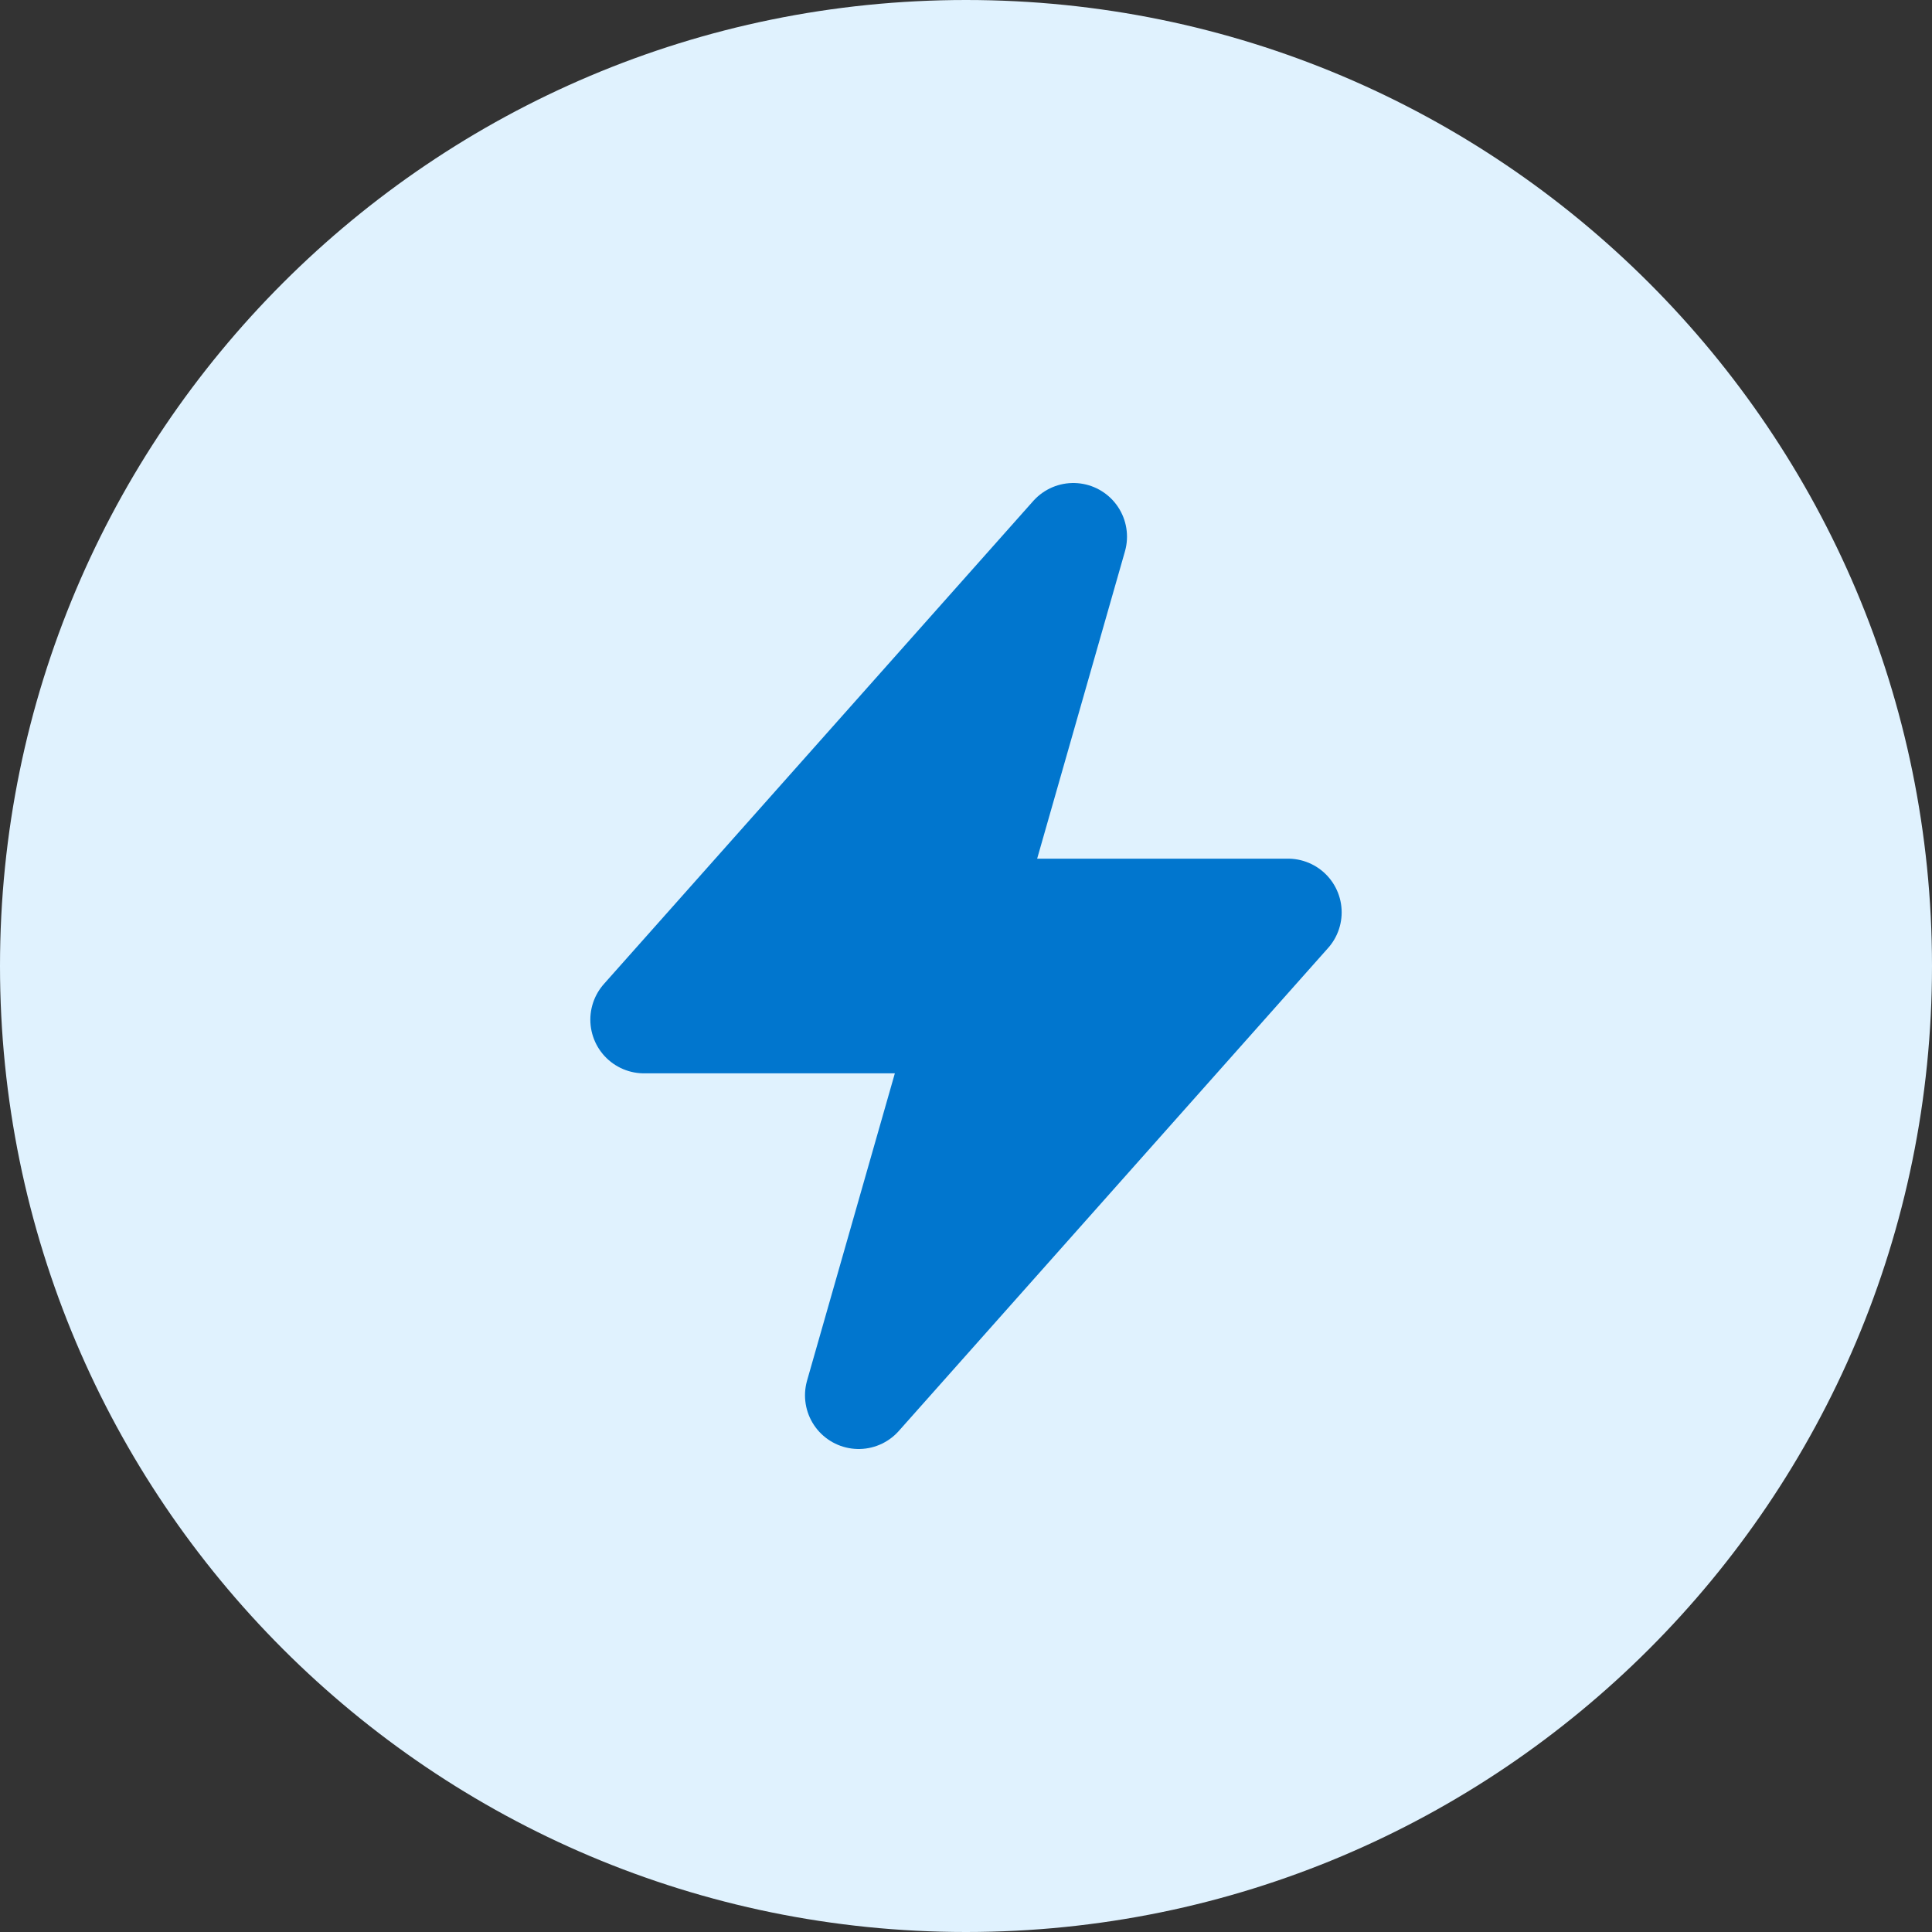
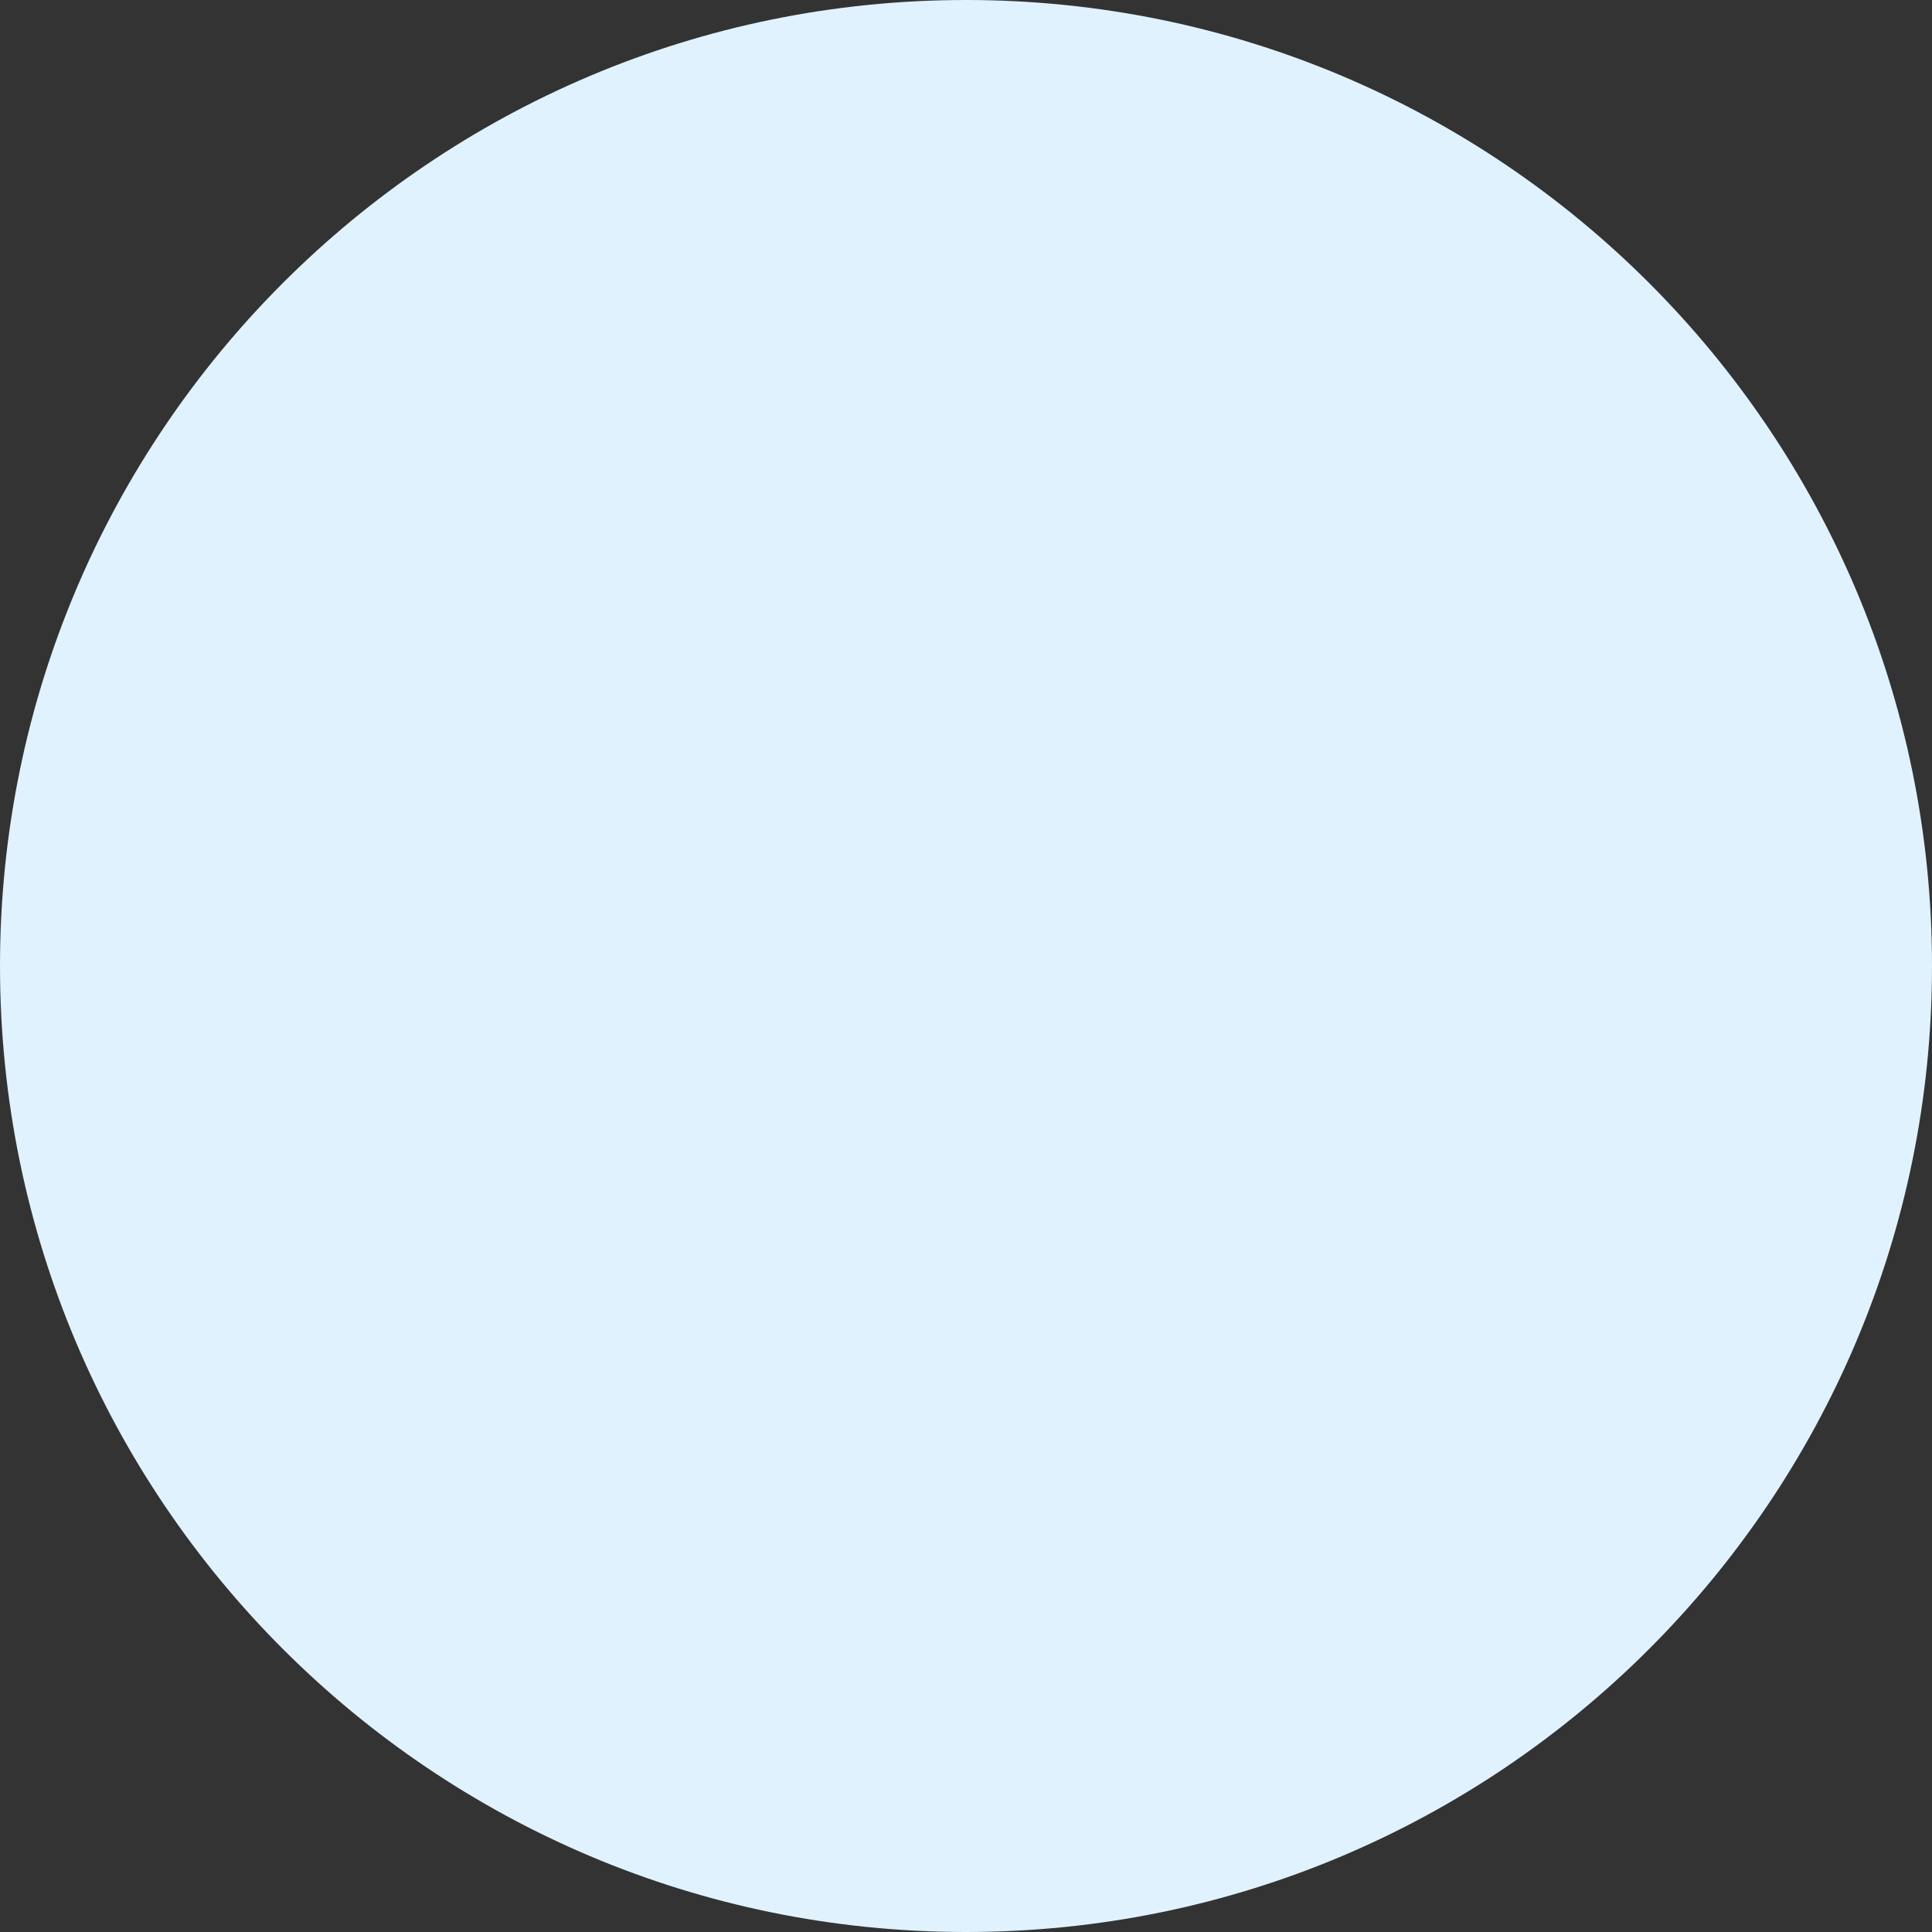
<svg xmlns="http://www.w3.org/2000/svg" width="36" height="36" viewBox="0 0 36 36" fill="none">
  <rect x="0" y="0" width="36" height="36" fill="#333333" stroke="none" />
  <path d="M18 36C27.941 36 36 27.941 36 18C36 8.059 27.941 0 18 0C8.059 0 0 8.059 0 18C0 27.941 8.059 36 18 36Z" fill="#E0F2FE" />
-   <path d="M20 10L12 19H18L16 26L24 17H18L20 10Z" fill="#0176CE" stroke="#0176CE" stroke-width="2" stroke-linecap="round" stroke-linejoin="round" />
</svg>